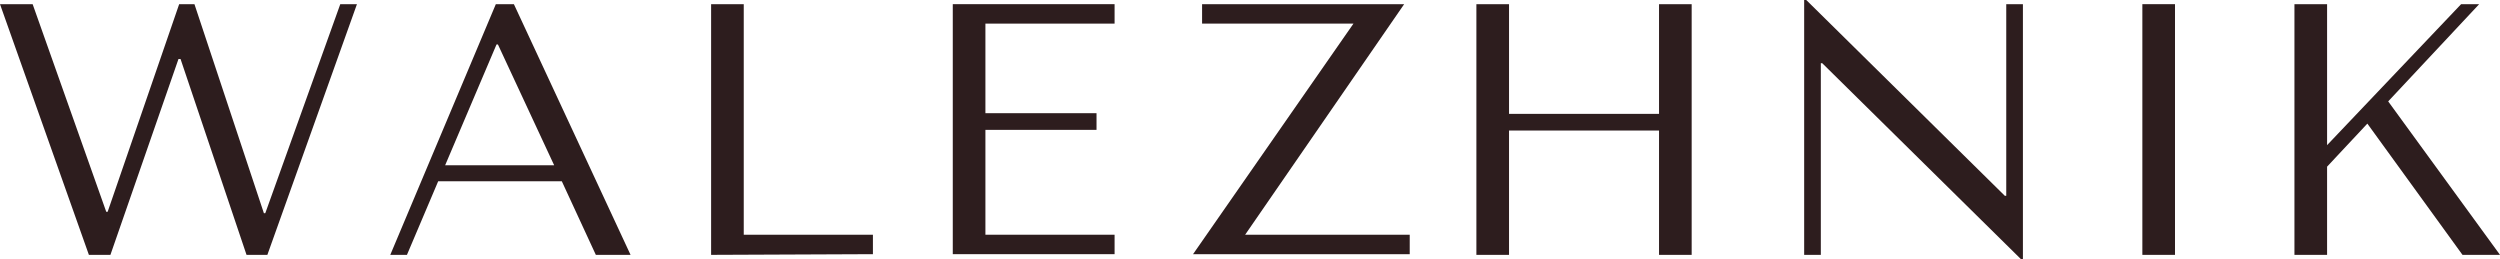
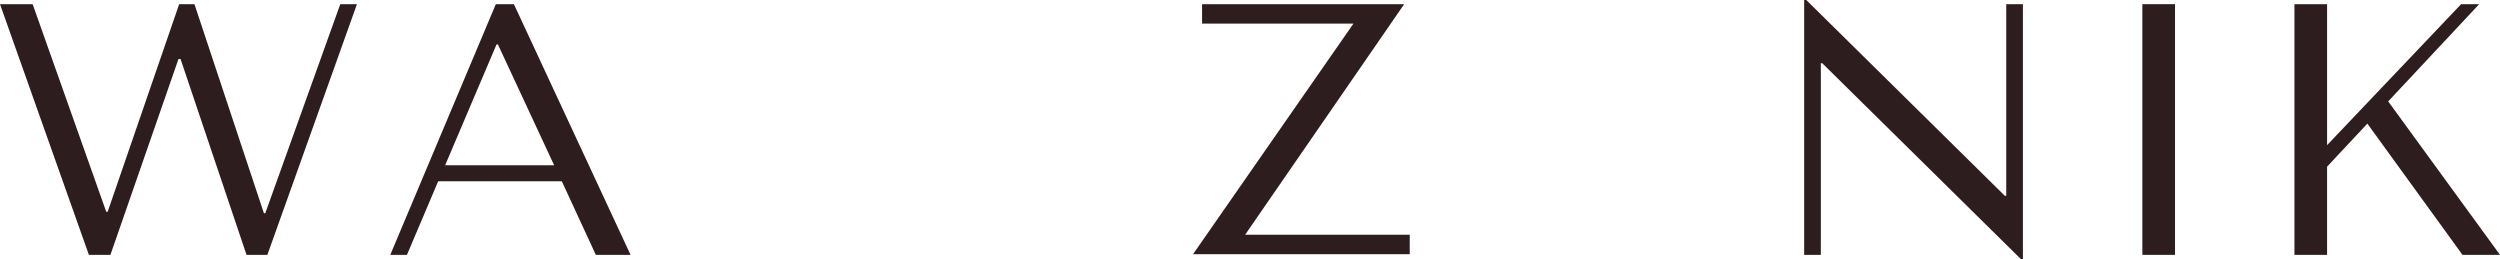
<svg xmlns="http://www.w3.org/2000/svg" id="Слой_1" x="0px" y="0px" viewBox="0 0 360 37.3" style="enable-background:new 0 0 360 37.3;" xml:space="preserve">
  <style type="text/css"> .st0{fill:#2D1D1E;} </style>
  <g>
    <path class="st0" d="M4.7,0.6l10.6,29.9h0.2L25.8,0.6H28l10,30.1h0.2L49,0.6h2.4L38.5,36.7h-3L26,8.5h-0.3l-9.8,28.2h-3.1L0,0.6 H4.7z" />
    <path class="st0" d="M63.1,26.1l-4.5,10.6h-2.4L71.4,0.6H74l16.8,36.1h-5l-4.9-10.6H63.1z M71.7,6.4h-0.2l-7.4,17.4h15.7L71.7,6.4z " />
-     <path class="st0" d="M102.4,36.7V0.6h4.7v33.2h18.6v2.8L102.4,36.7z" />
-     <path class="st0" d="M160.5,0.6v2.8h-18.6v12.9h16v2.4h-16v15.1h18.6v2.8h-23.3V0.6L160.5,0.6z" />
    <path class="st0" d="M202.2,0.6l-22.9,33.2H203v2.8h-31.2l23.1-33.2h-21.8V0.6H202.2z" />
-     <path class="st0" d="M217.3,36.7h-4.7V0.6h4.7v15.8h21.6V0.6h4.7v36.1h-4.7V18.8h-21.6V36.7z" />
    <path class="st0" d="M291.3,0.6v36.7H291L262.4,9.1h-0.2v27.6h-2.4V0h0.3l28.6,28.2h0.2V0.6H291.3z" />
    <path class="st0" d="M313.2,0.6v36.1h-4.7V0.6L313.2,0.6z" />
    <path class="st0" d="M330.4,0.6h4.7v20.3l19.3-20.3h2.6l-13.1,14L360,36.7h-5.4l-13.7-18.9l-5.8,6.2v12.7h-4.7L330.4,0.6z" />
  </g>
</svg>